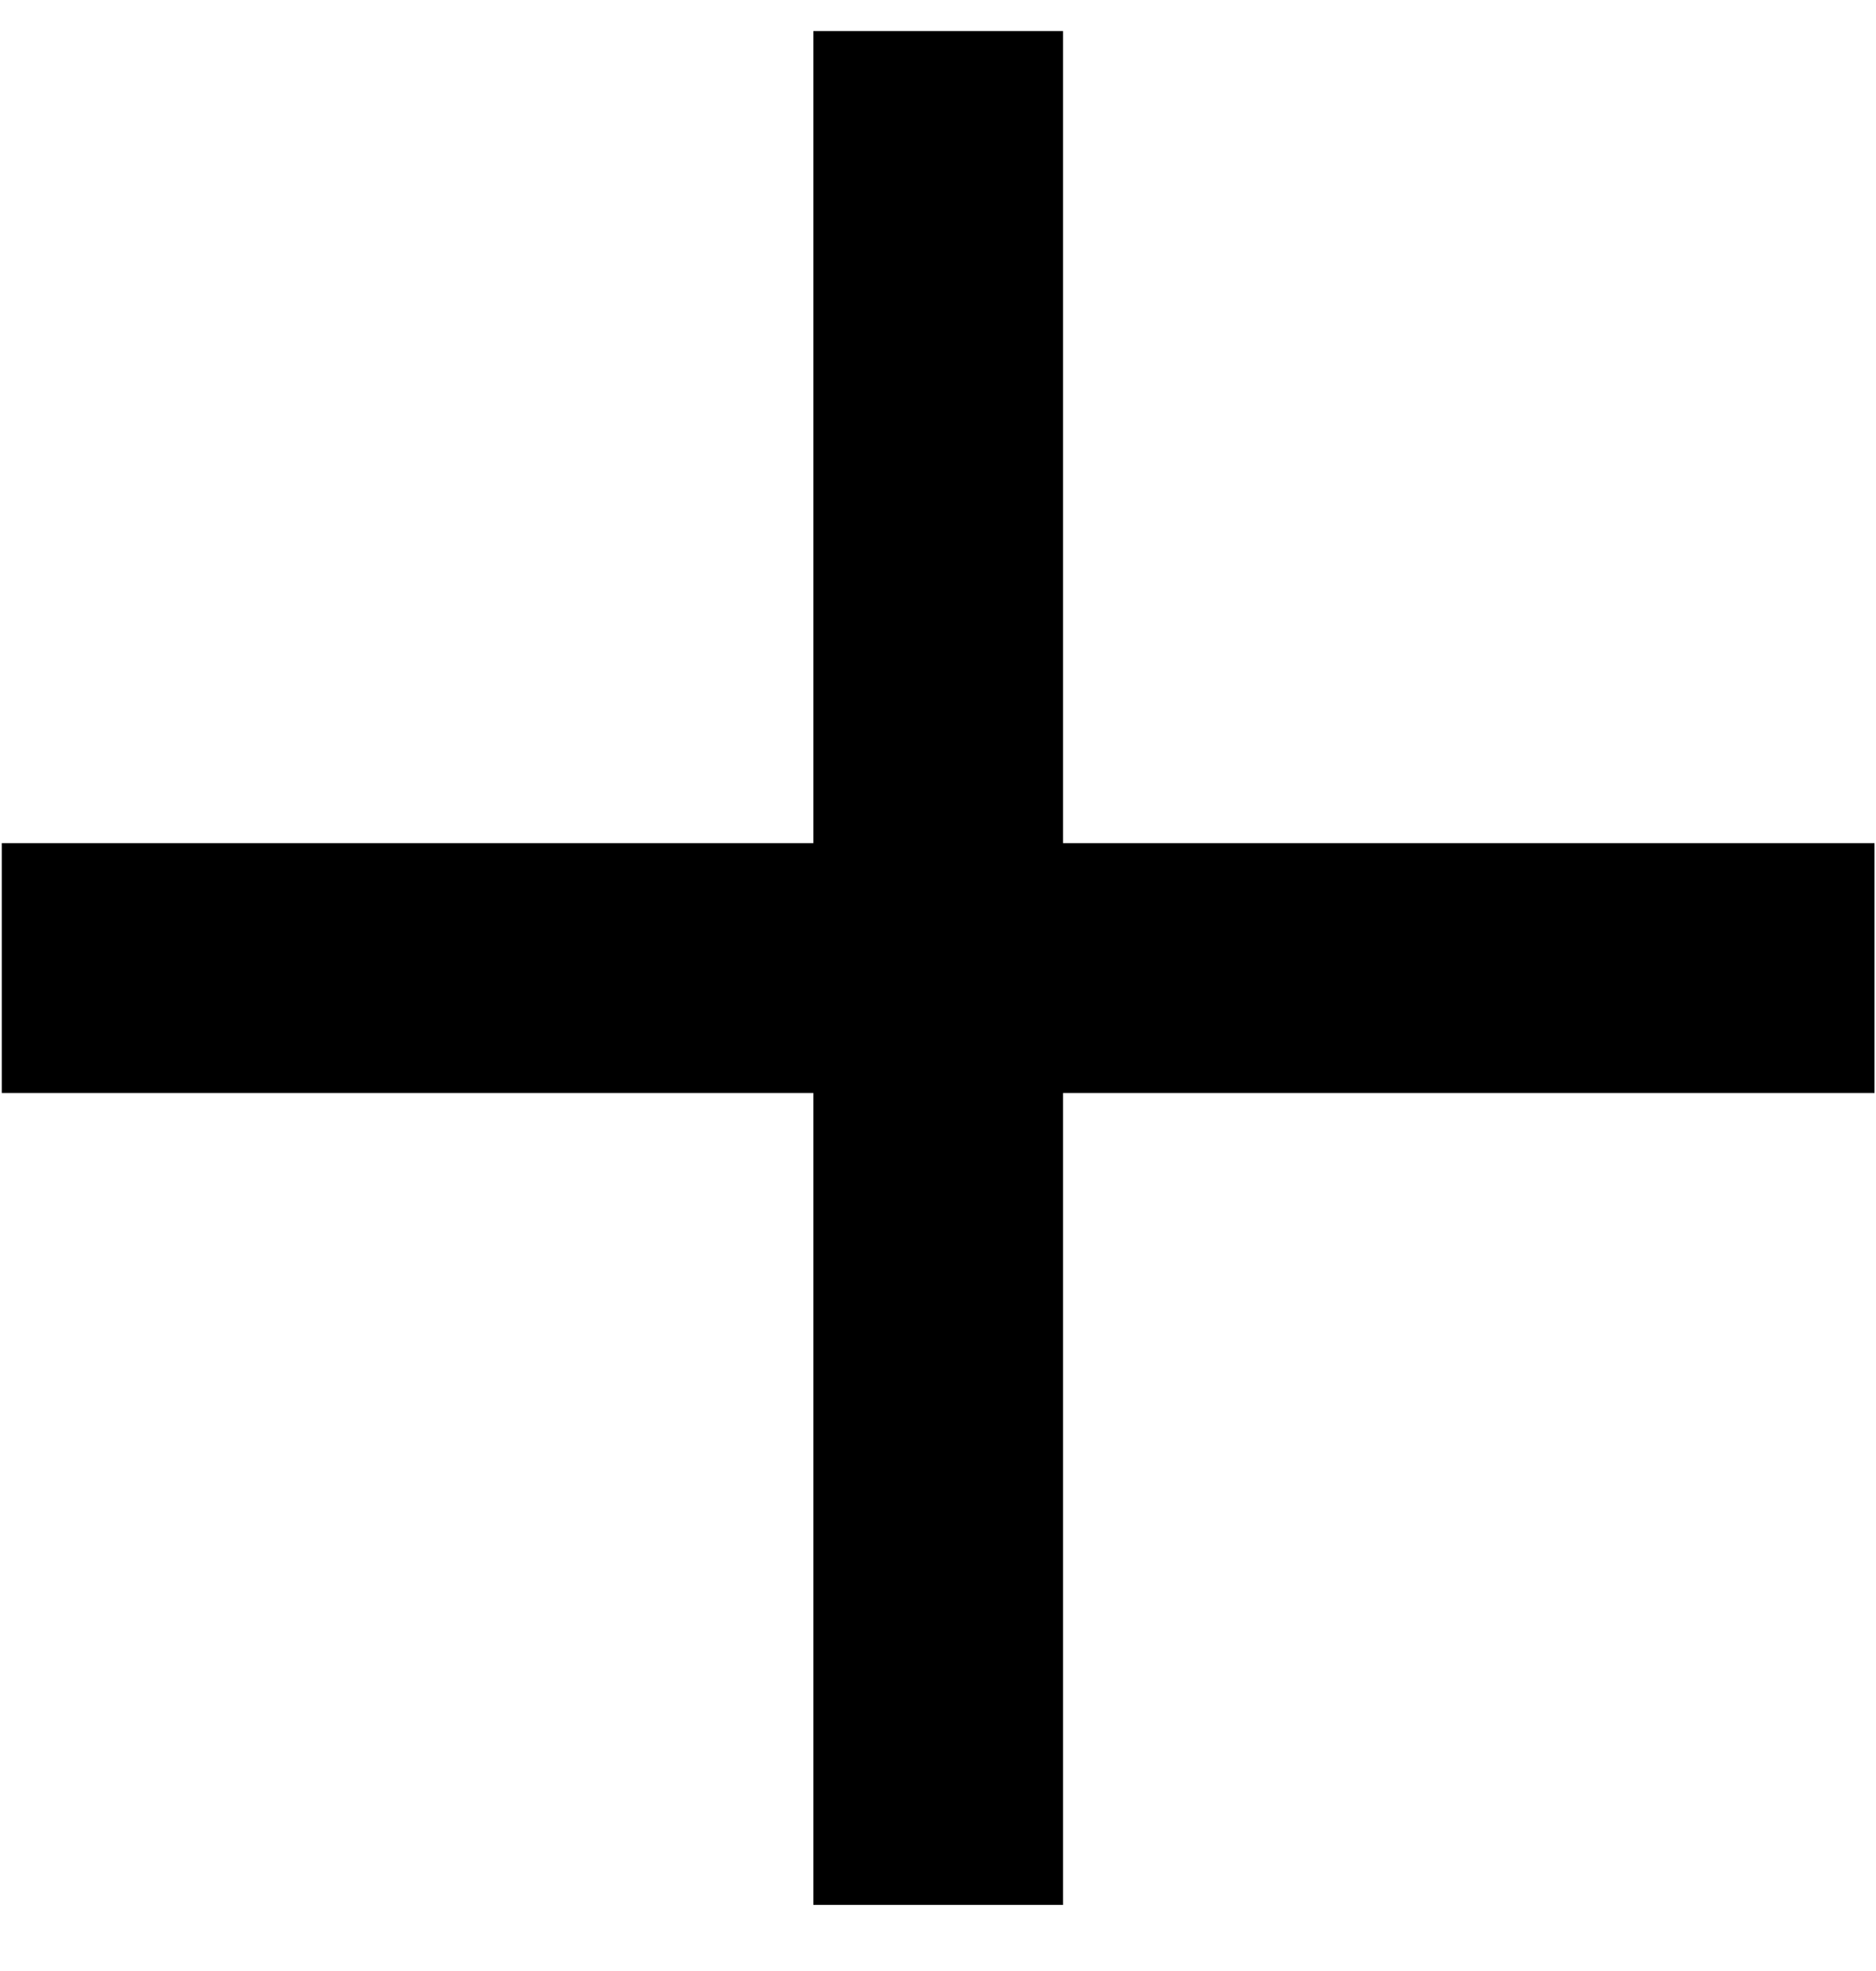
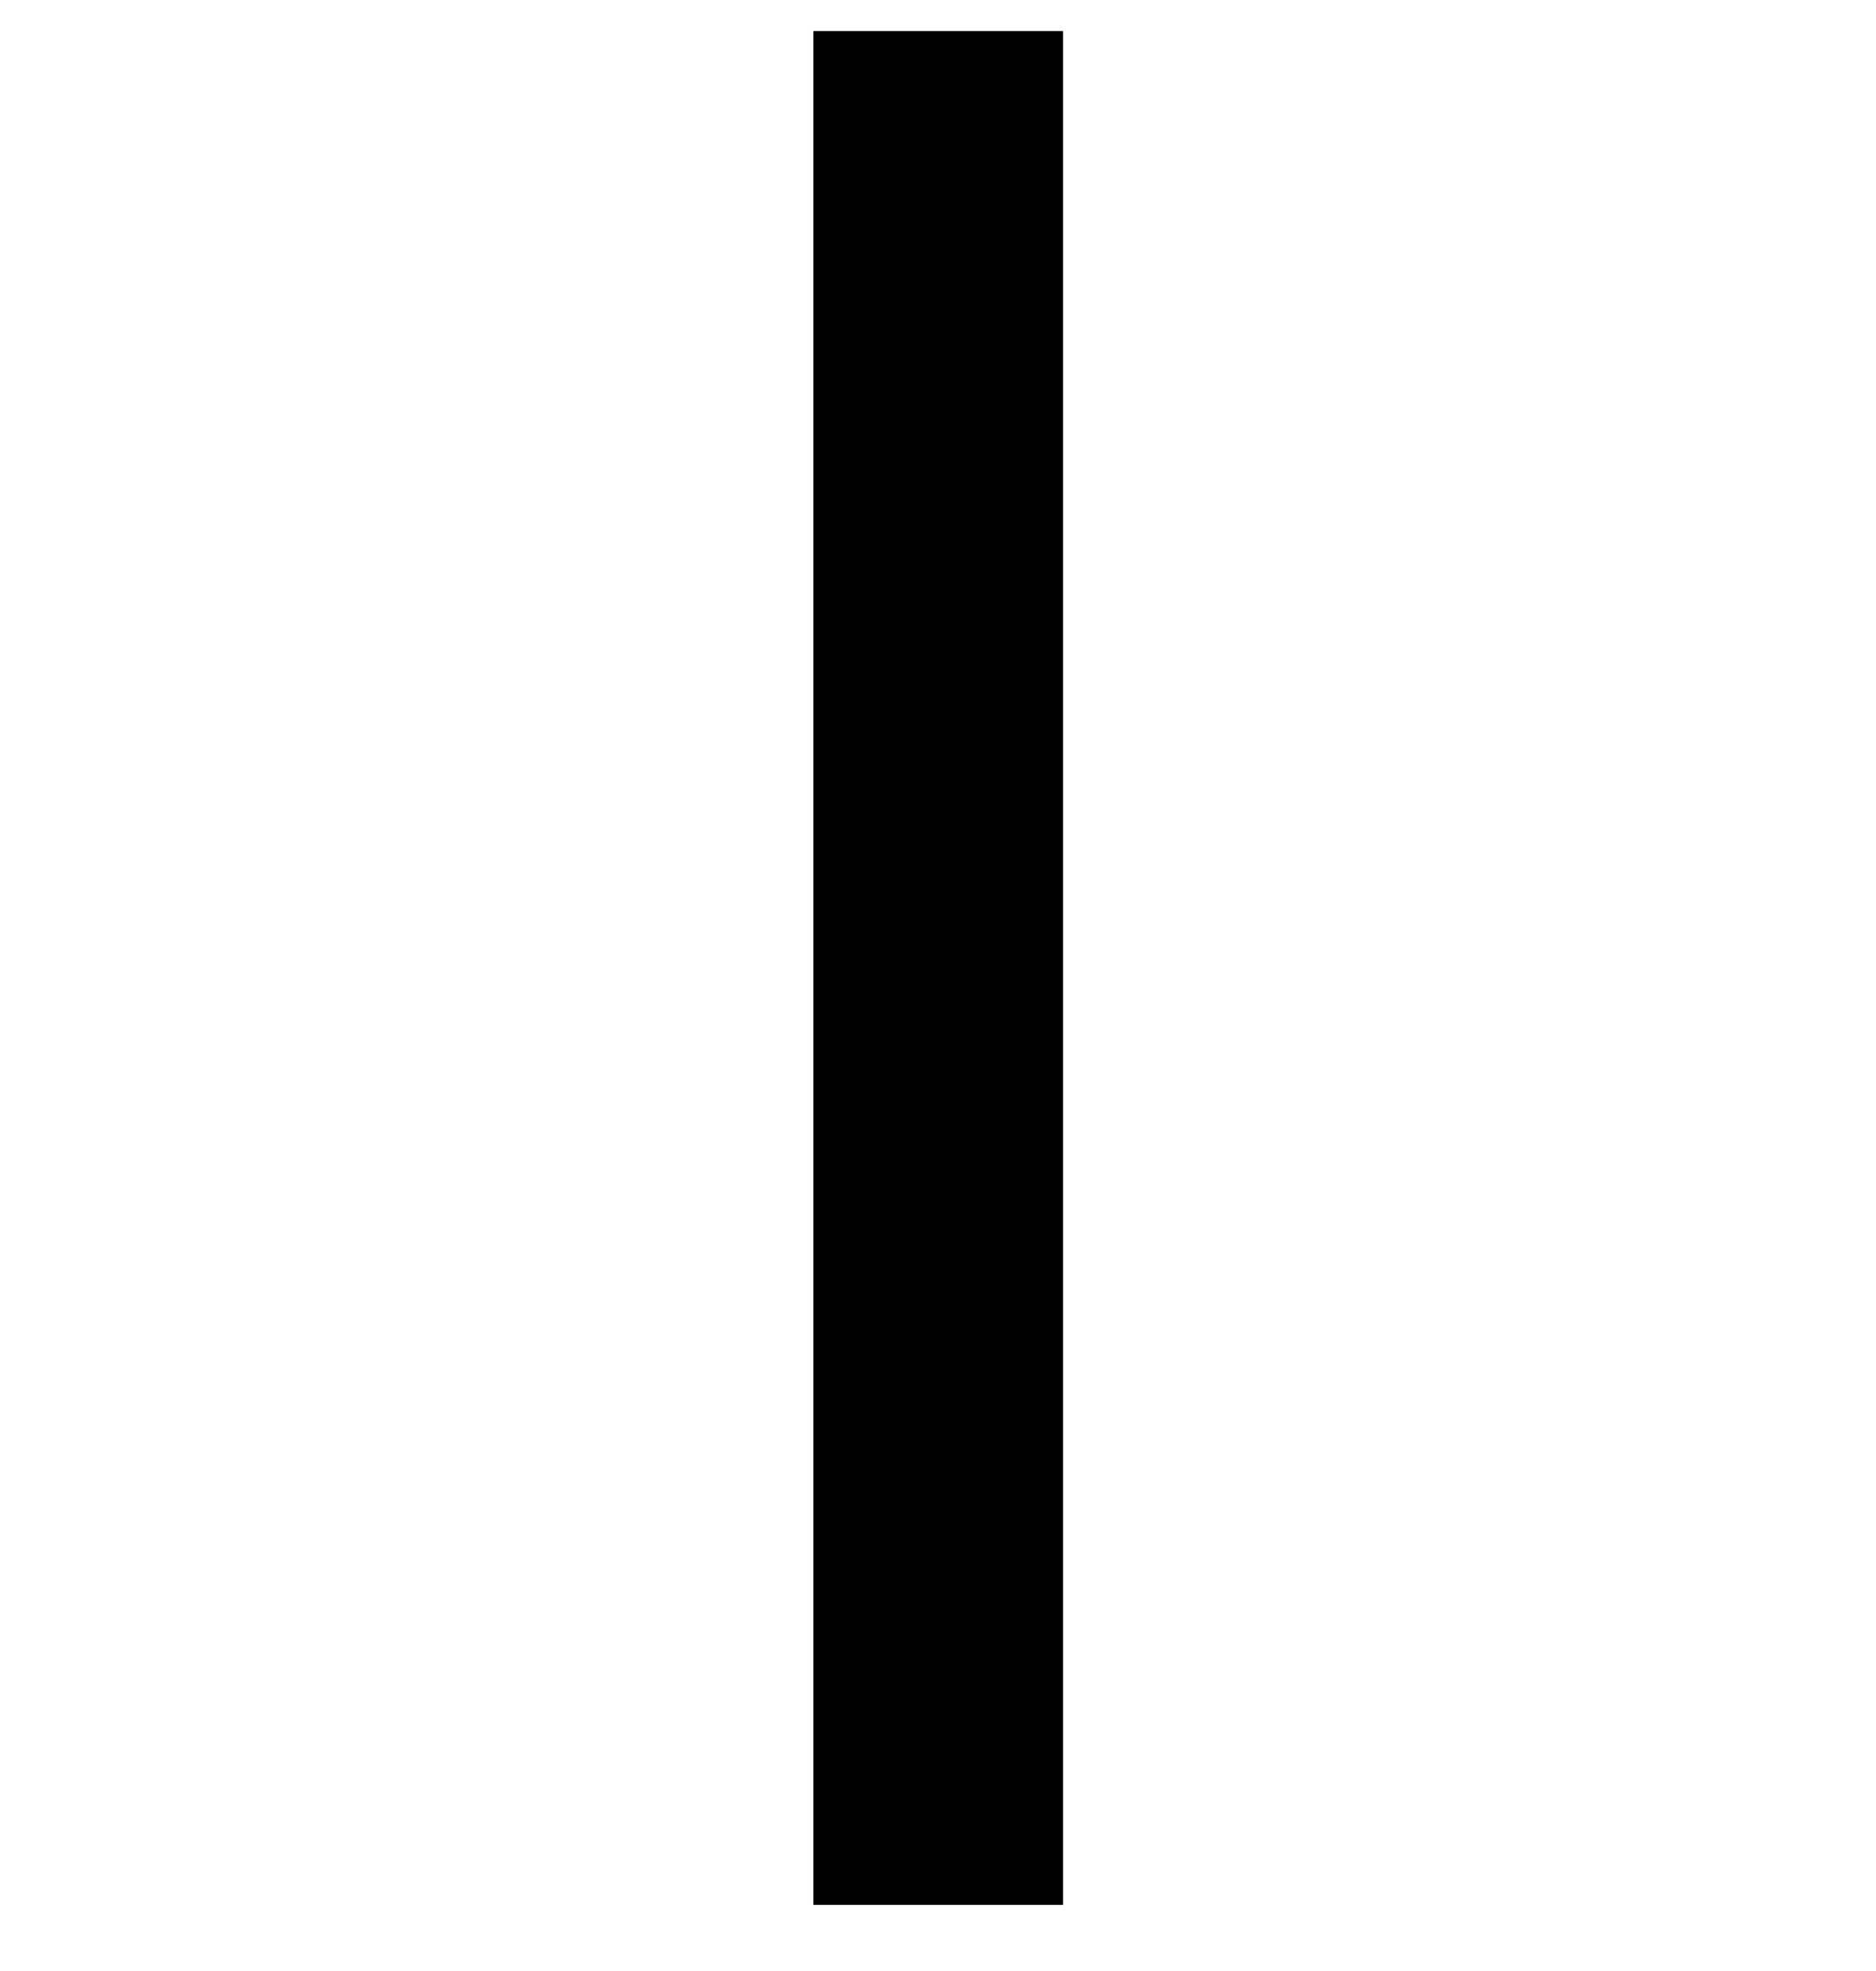
<svg xmlns="http://www.w3.org/2000/svg" width="20" height="21" viewBox="0 0 20 21" fill="none">
  <path d="M8.671 0.331L11.333 0.331L11.333 20.296H8.671L8.671 0.331Z" fill="black" />
-   <path d="M0.019 11.645L0.019 8.983L19.984 8.983L19.984 11.645L0.019 11.645Z" fill="black" />
</svg>